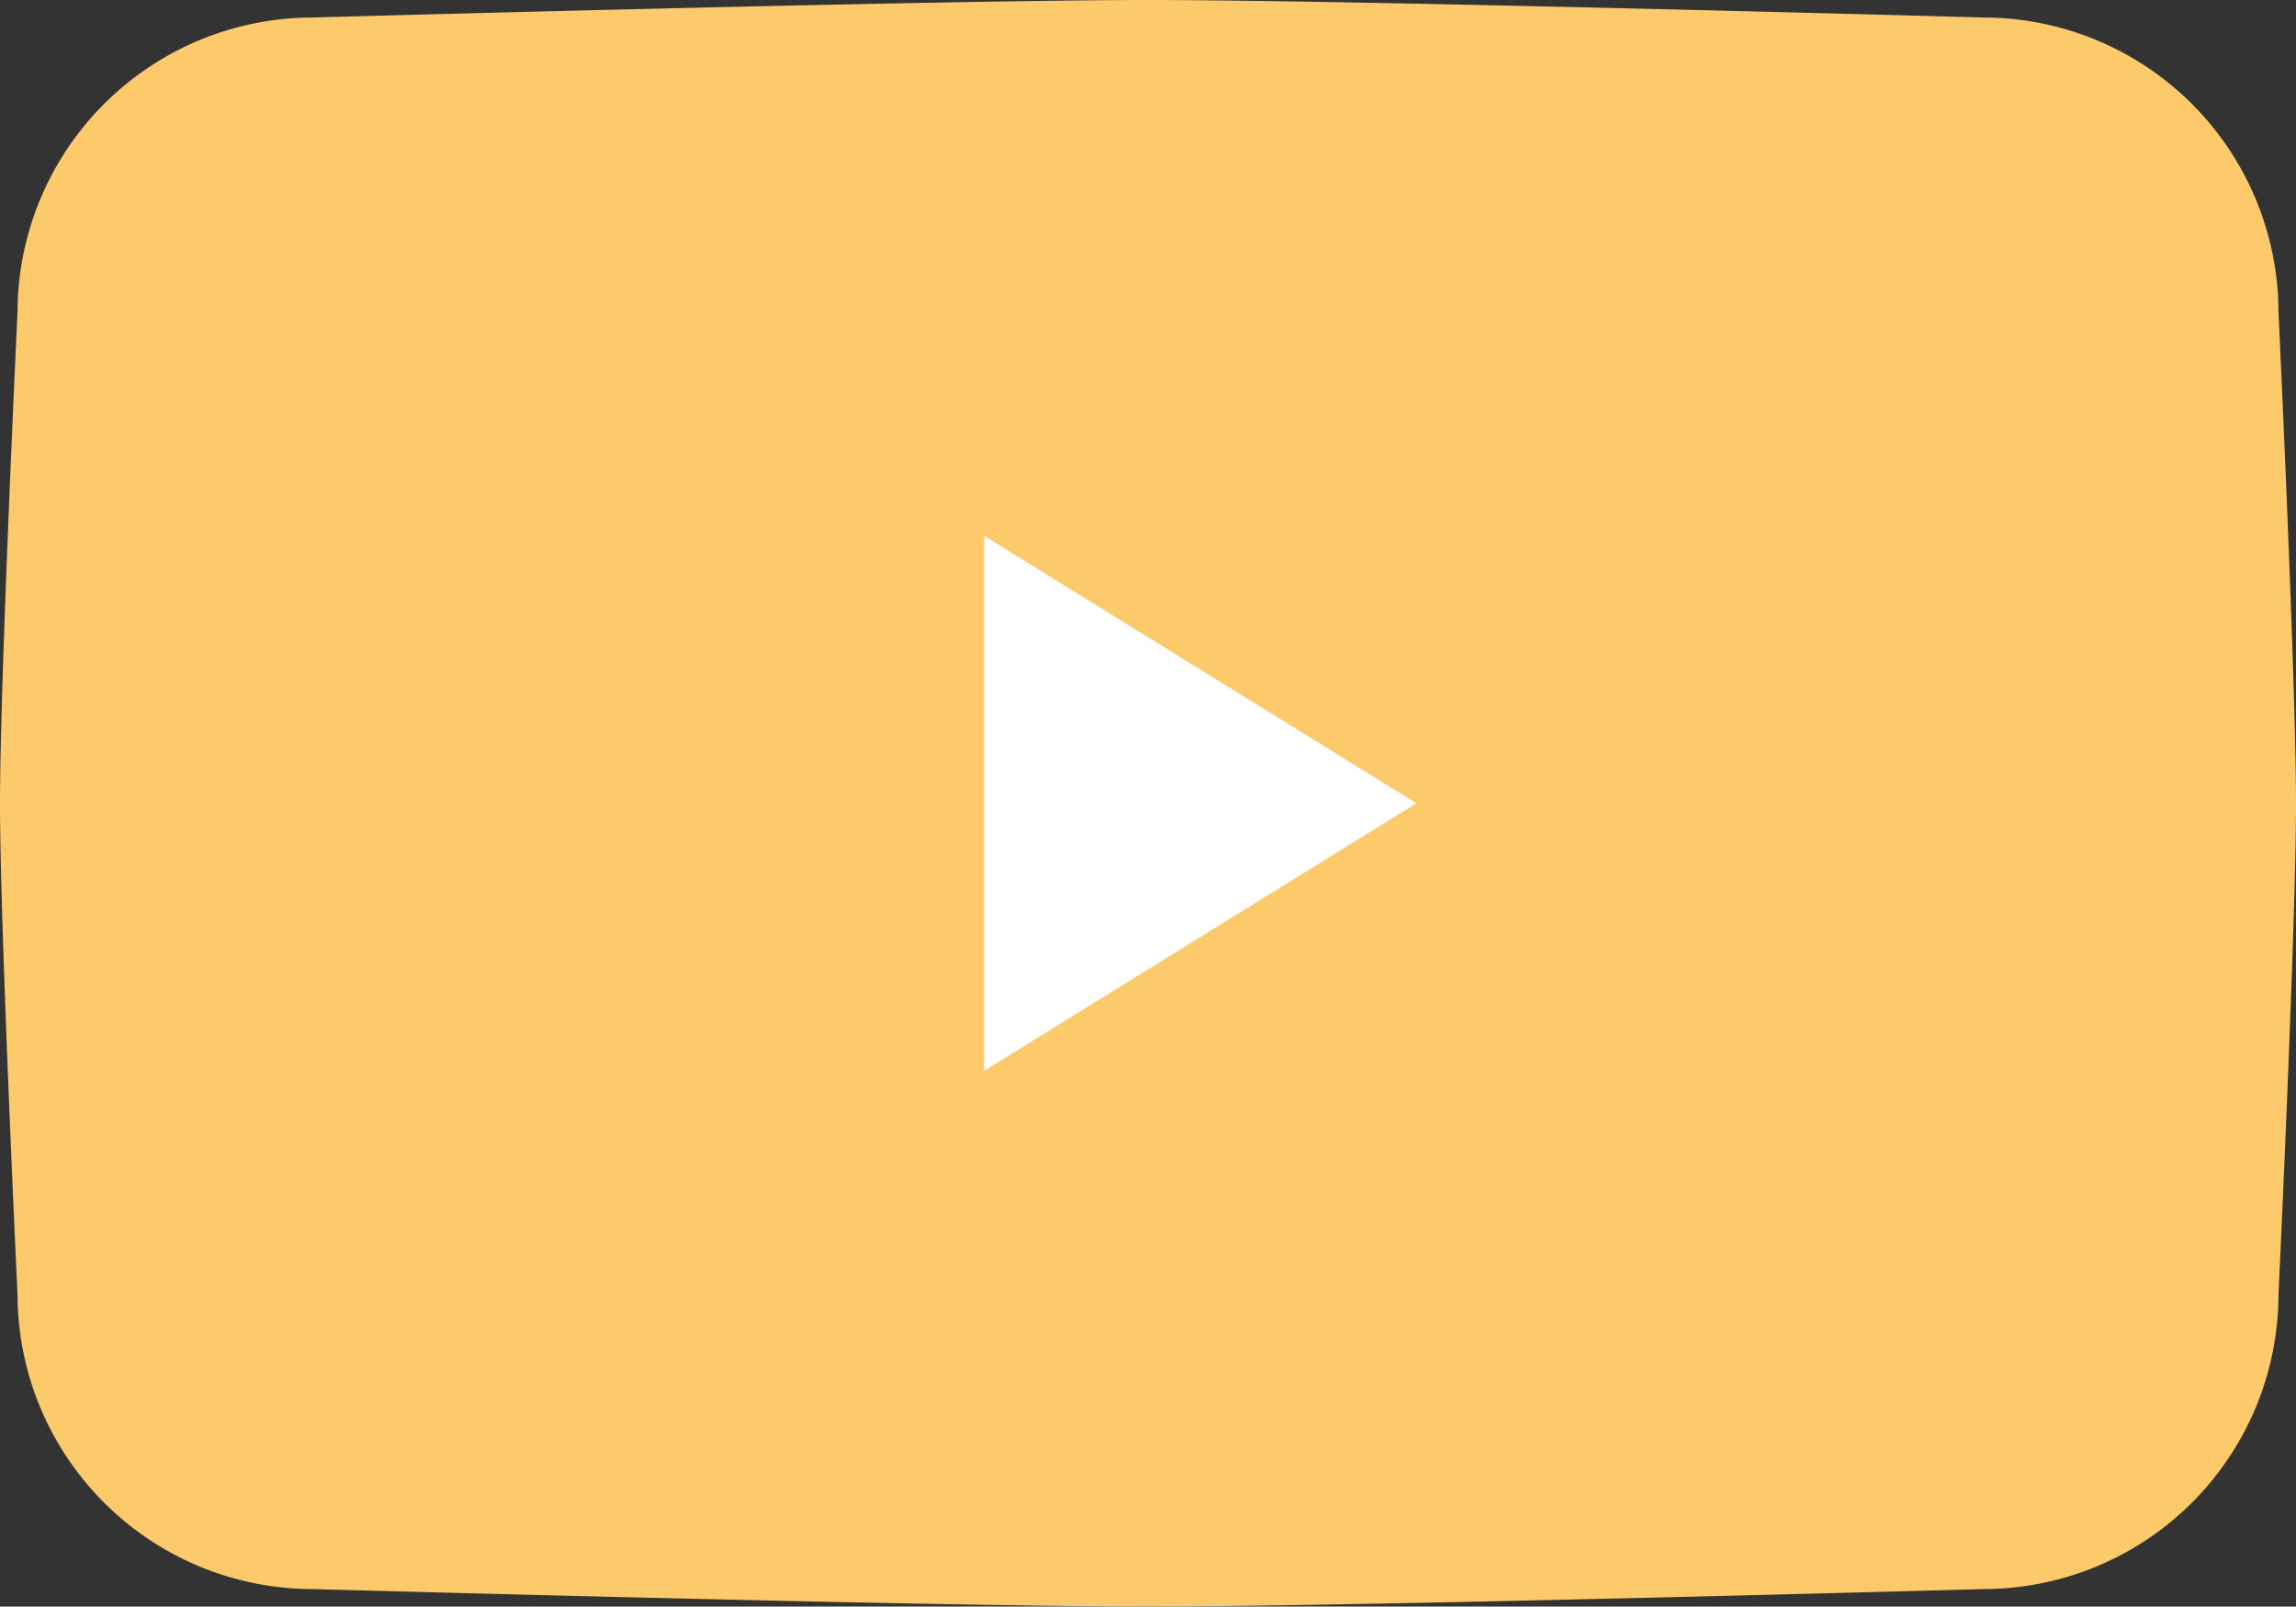
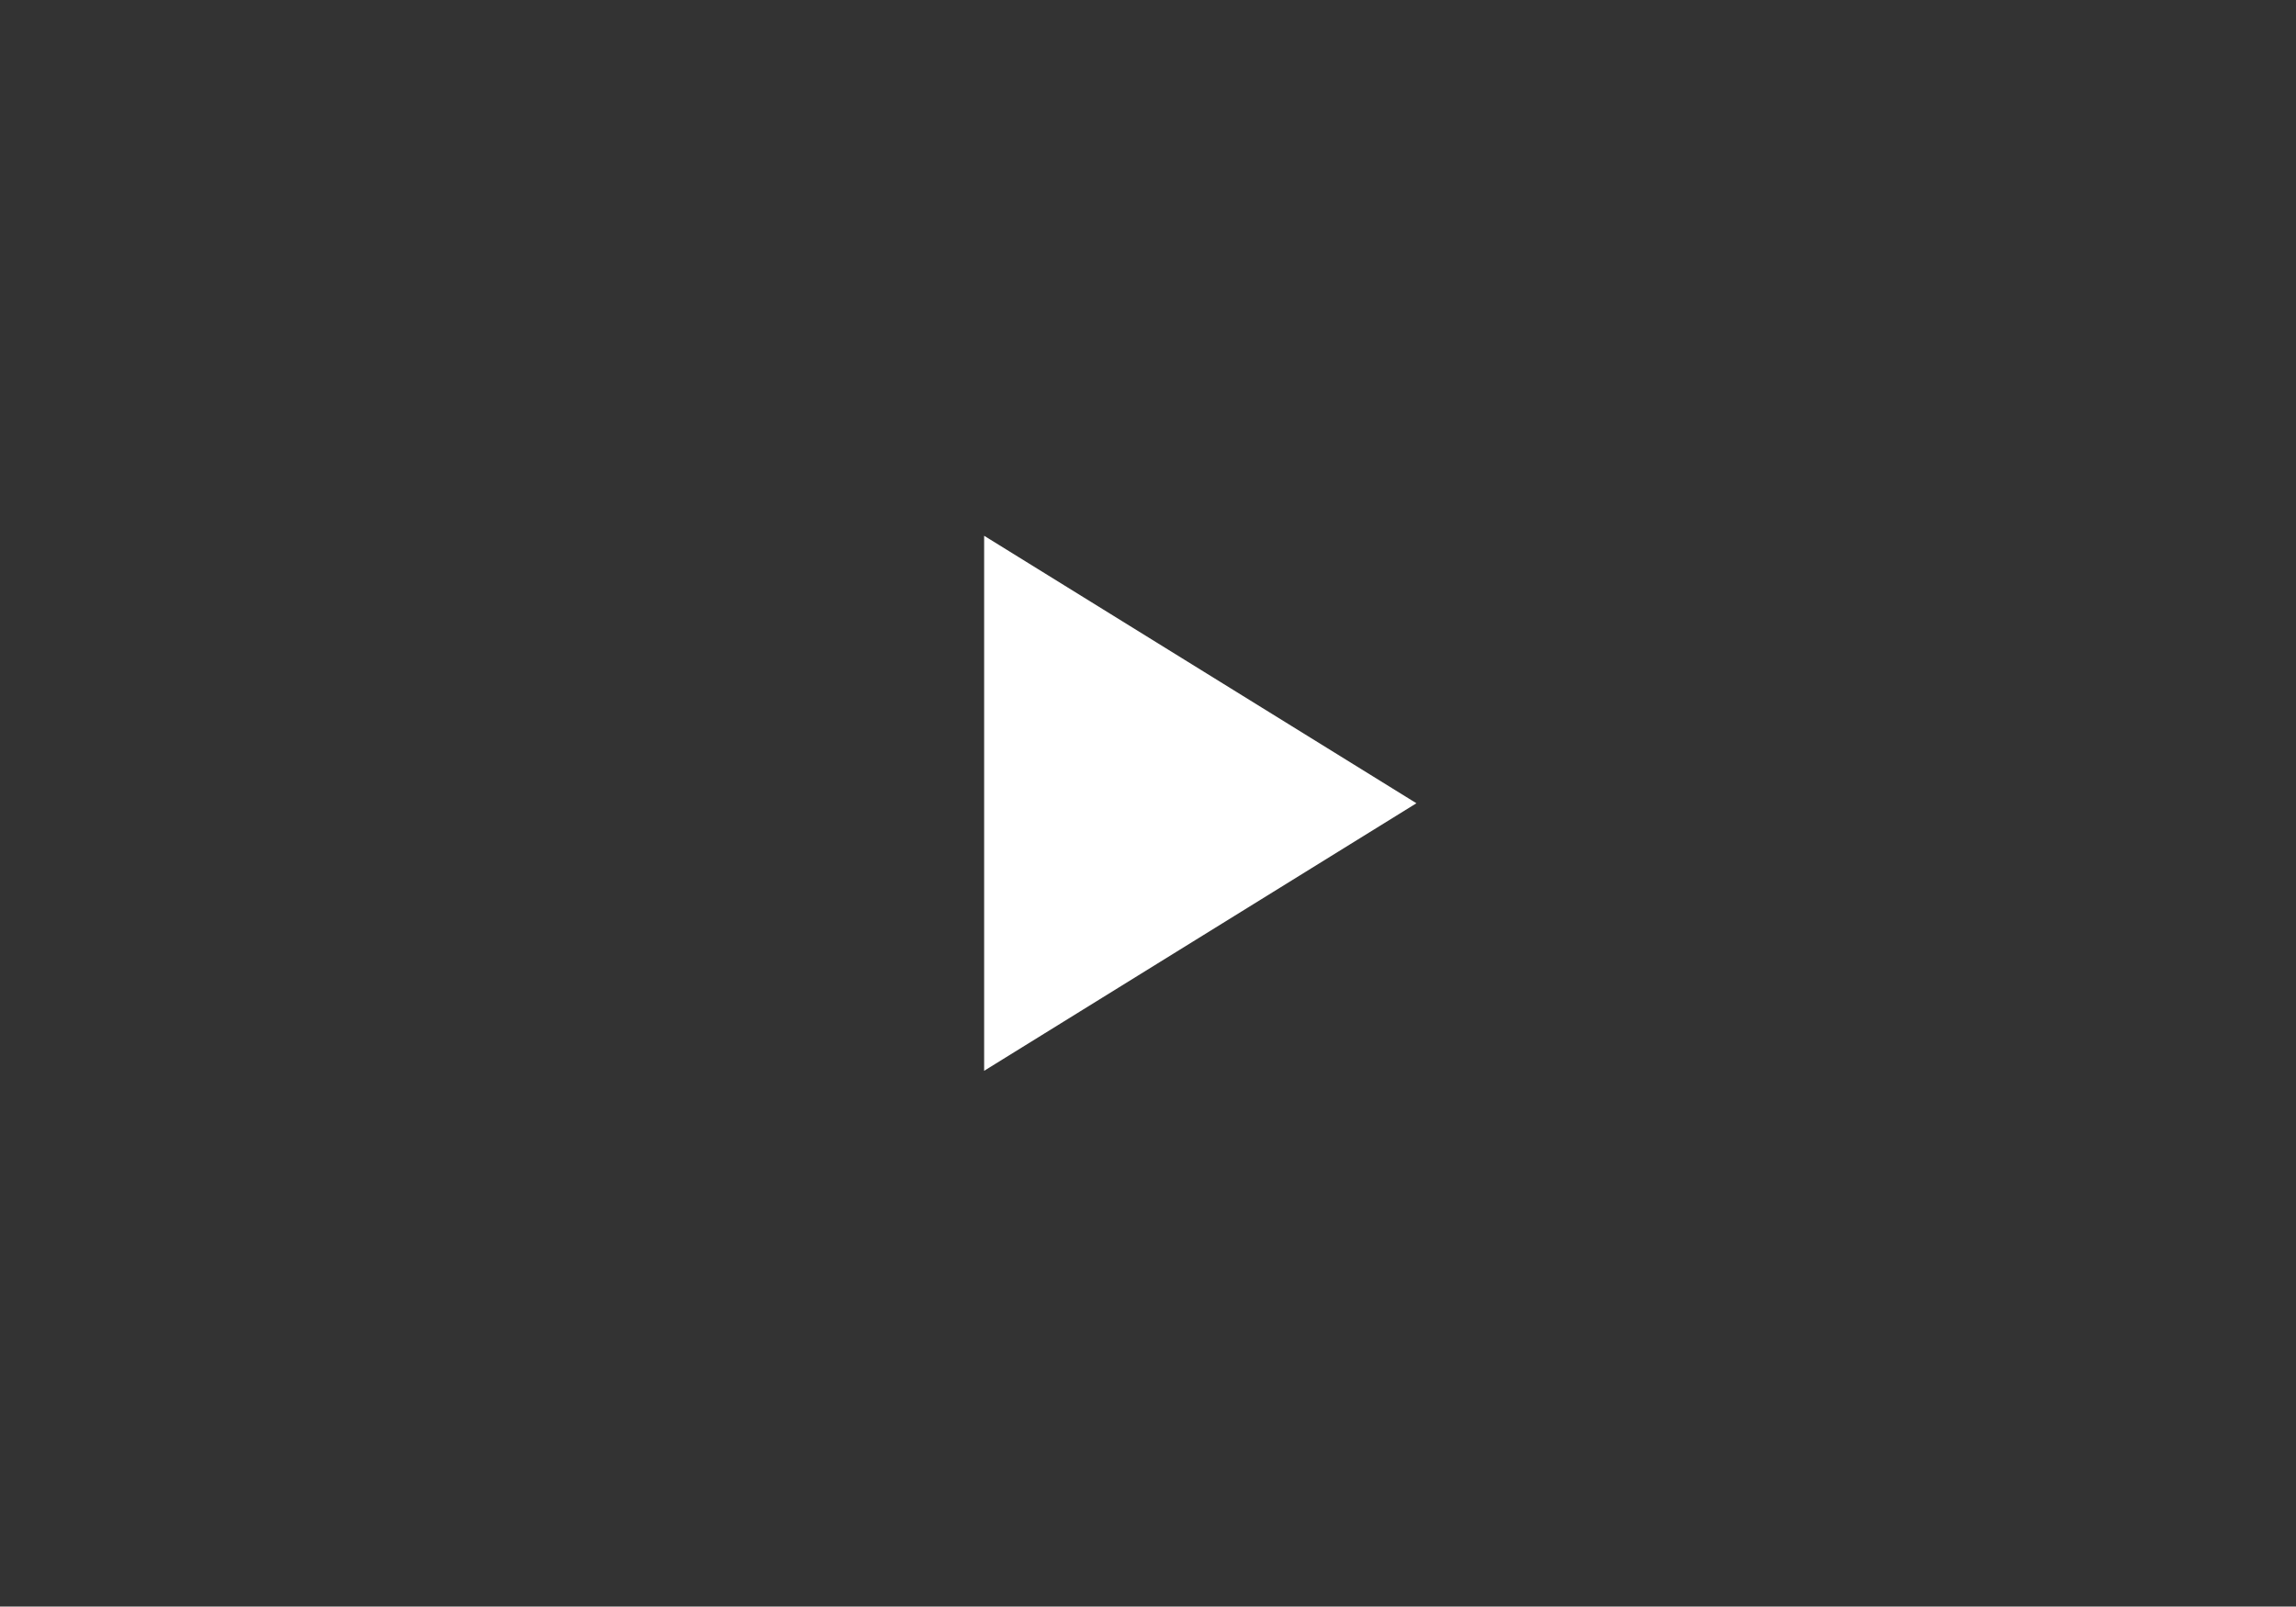
<svg xmlns="http://www.w3.org/2000/svg" viewBox="0 0 369.57 258.63">
  <rect x="0" y="0" width="369.57" height="258.63" fill="#333333" stroke="none" />
  <defs>
    <style>.cls-1{fill:#fcca6b;}.cls-2{fill:#fff;fill-rule:evenodd;}</style>
  </defs>
  <title>youtube-icon</title>
  <g id="Capa_2" data-name="Capa 2">
    <g id="Objects">
-       <path class="cls-1" d="M319.36,255.81s-100.92,2.82-134.57,2.82-134.58-2.82-134.58-2.82A47.53,47.53,0,0,1,2.82,208.42S0,149.12,0,129.32,2.82,50.21,2.82,50.21A47.54,47.54,0,0,1,50.21,2.82S151.14,0,184.79,0,319.36,2.82,319.36,2.82a47.53,47.53,0,0,1,47.39,47.39s2.82,59.25,2.82,79.11-2.82,79.1-2.82,79.1A47.52,47.52,0,0,1,319.36,255.81Z" />
      <polygon class="cls-2" points="158.41 172.38 158.41 86.25 227.99 129.31 158.41 172.38" />
    </g>
  </g>
</svg>